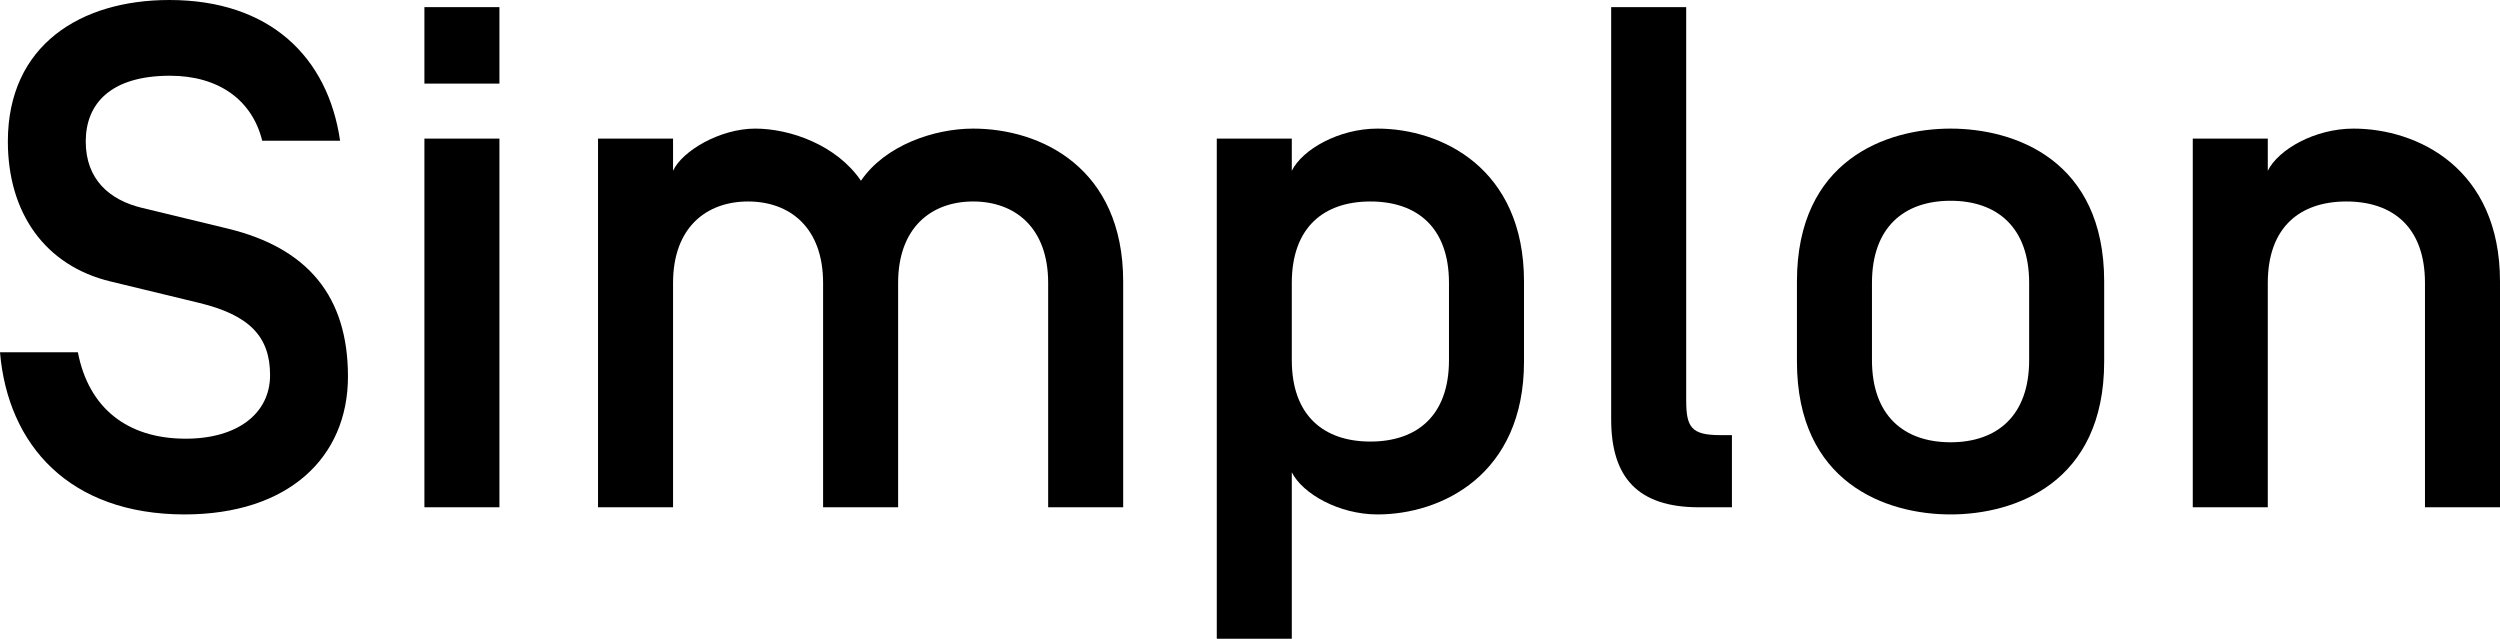
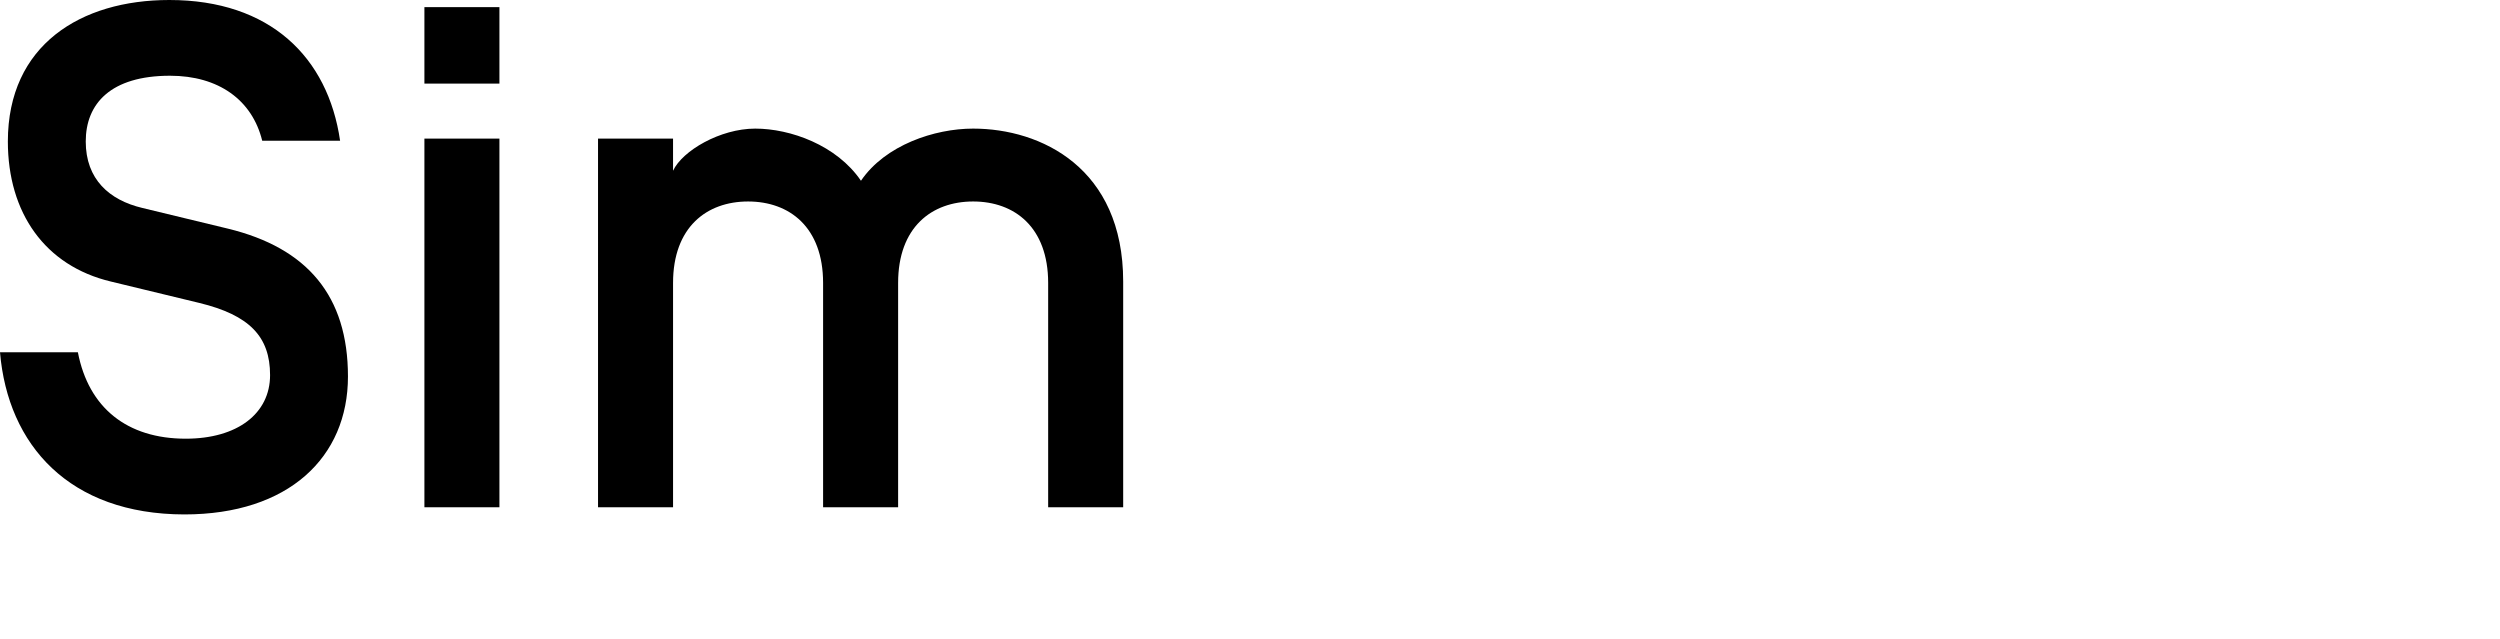
<svg xmlns="http://www.w3.org/2000/svg" id="Groupe_1009" data-name="Groupe 1009" width="139.96" height="35.75" version="1.1" viewBox="0 0 139.96 35.75">
  <defs>
    <style>
      .cls-1 {
        fill: #000;
        stroke-width: 0px;
      }
    </style>
  </defs>
  <path class="cls-1" d="M0,19.72h4.36c.6,3.12,2.76,4.84,6.04,4.84,2.88,0,4.72-1.4,4.72-3.56s-1.16-3.36-3.96-4.04l-4.96-1.2C2.52,14.88.44,11.92.44,7.92.44,2.52,4.52,0,9.48,0c5.64,0,8.88,3.2,9.56,7.88h-4.36c-.56-2.28-2.44-3.64-5.16-3.64-3.32,0-4.72,1.56-4.72,3.68s1.32,3.28,3.16,3.72l4.8,1.16c4.44,1.08,6.72,3.76,6.72,8.28s-3.32,7.72-9.16,7.72C3.88,28.79.44,24.92,0,19.72Z" />
  <path class="cls-1" d="M27.96,4.68h-4.2V.4h4.2v4.28ZM27.96,28.4h-4.2V7.76h4.2v20.64Z" />
  <path class="cls-1" d="M50.28,28.4h-4.2v-12.56c0-3.12-1.88-4.56-4.2-4.56s-4.2,1.44-4.2,4.56v12.56h-4.2V7.76h4.2v1.8c.52-1.12,2.64-2.36,4.6-2.36s4.56.92,5.92,2.92c1.36-2,4.12-2.92,6.28-2.92,3.8,0,8.4,2.2,8.4,8.56v12.64h-4.2v-12.56c0-3.12-1.88-4.56-4.2-4.56s-4.2,1.44-4.2,4.56v12.56Z" />
-   <path class="cls-1" d="M85.32,20.24c0,6.36-4.64,8.56-8.2,8.56-2.16,0-4.2-1.16-4.8-2.36v9.32h-4.2V7.76h4.2v1.8c.6-1.2,2.64-2.36,4.8-2.36,3.56,0,8.2,2.2,8.2,8.56v4.48ZM81.12,15.84c0-3.12-1.8-4.56-4.4-4.56s-4.4,1.44-4.4,4.56v4.32c0,3.12,1.8,4.56,4.4,4.56s4.4-1.44,4.4-4.56v-4.32Z" />
-   <path class="cls-1" d="M94.4,22.4c0,1.52.28,1.96,1.92,1.96h.64v4.04h-1.84c-3.44,0-4.92-1.68-4.92-4.92V.4h4.2v22Z" />
-   <path class="cls-1" d="M100.6,15.76c0-6.8,5-8.56,8.6-8.56s8.6,1.76,8.6,8.56v4.48c0,6.8-5,8.56-8.6,8.56s-8.6-1.76-8.6-8.56v-4.48ZM113.6,15.84c0-3.12-1.8-4.6-4.4-4.6s-4.4,1.48-4.4,4.6v4.32c0,3.12,1.8,4.6,4.4,4.6s4.4-1.48,4.4-4.6v-4.32Z" />
-   <path class="cls-1" d="M126.96,28.4h-4.2V7.76h4.2v1.8c.6-1.2,2.64-2.36,4.8-2.36,3.56,0,8.2,2.2,8.2,8.56v12.64h-4.2v-12.56c0-3.12-1.8-4.56-4.4-4.56s-4.4,1.44-4.4,4.56v12.56Z" />
</svg>